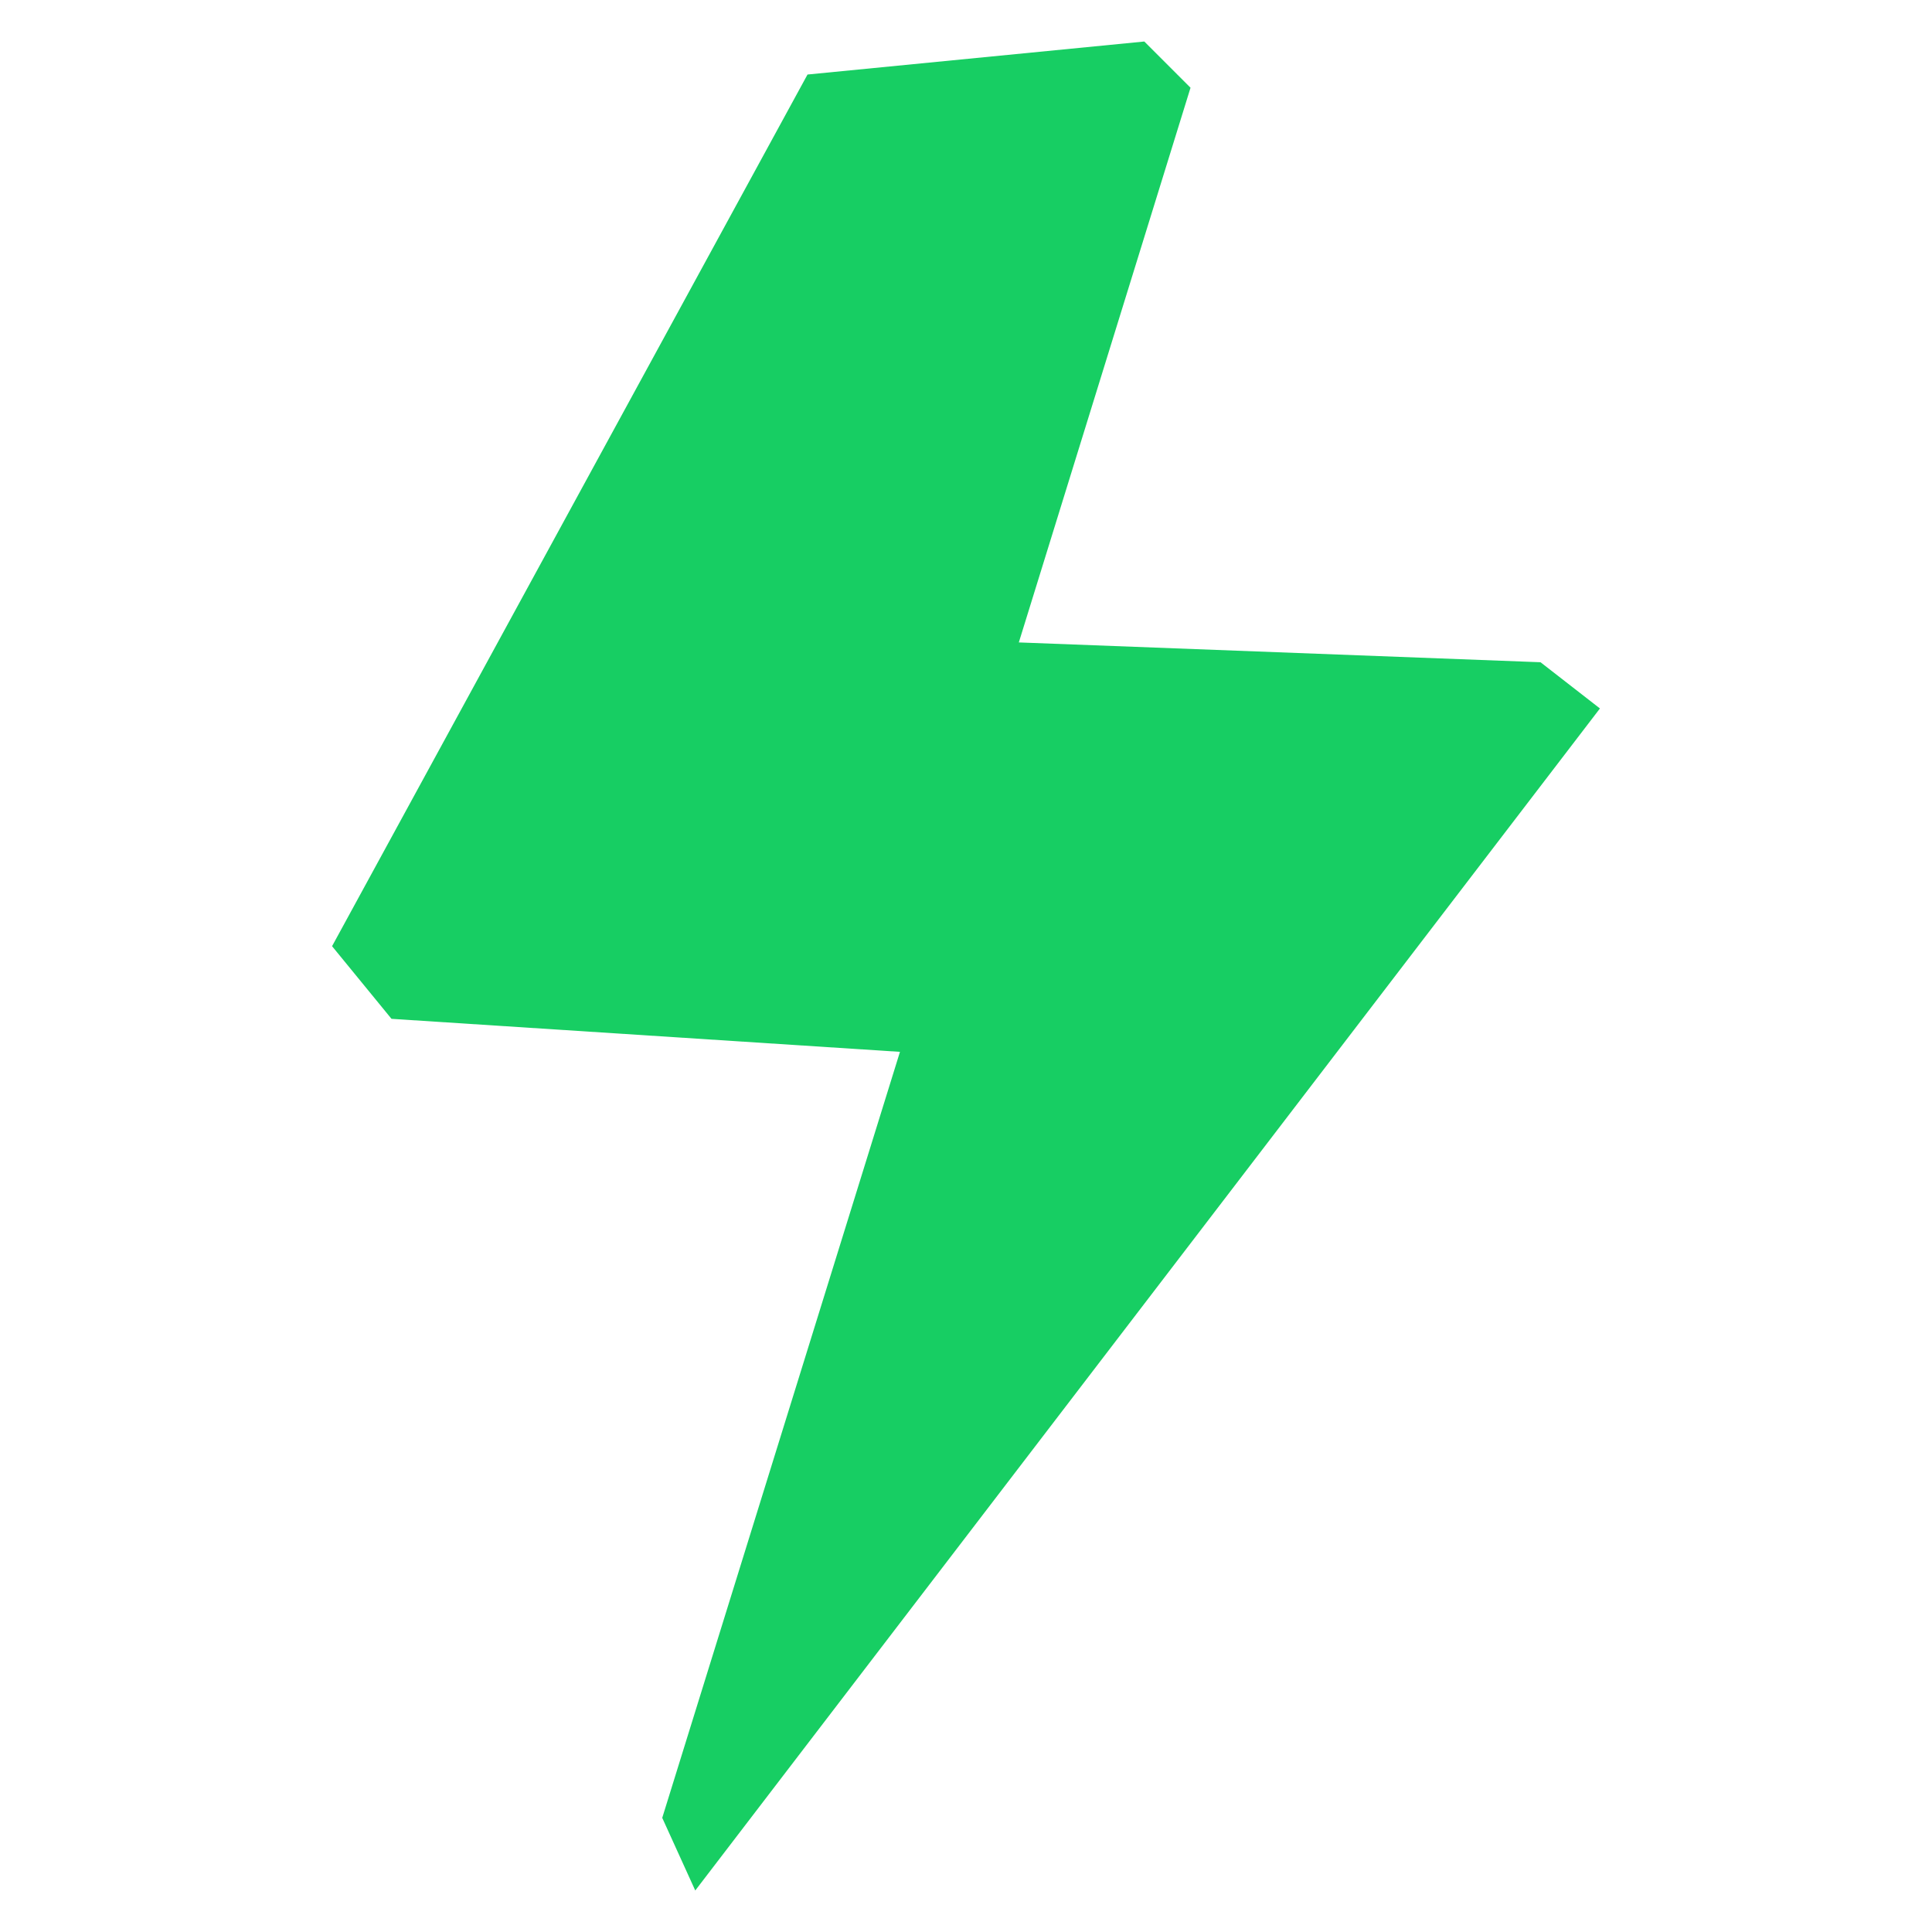
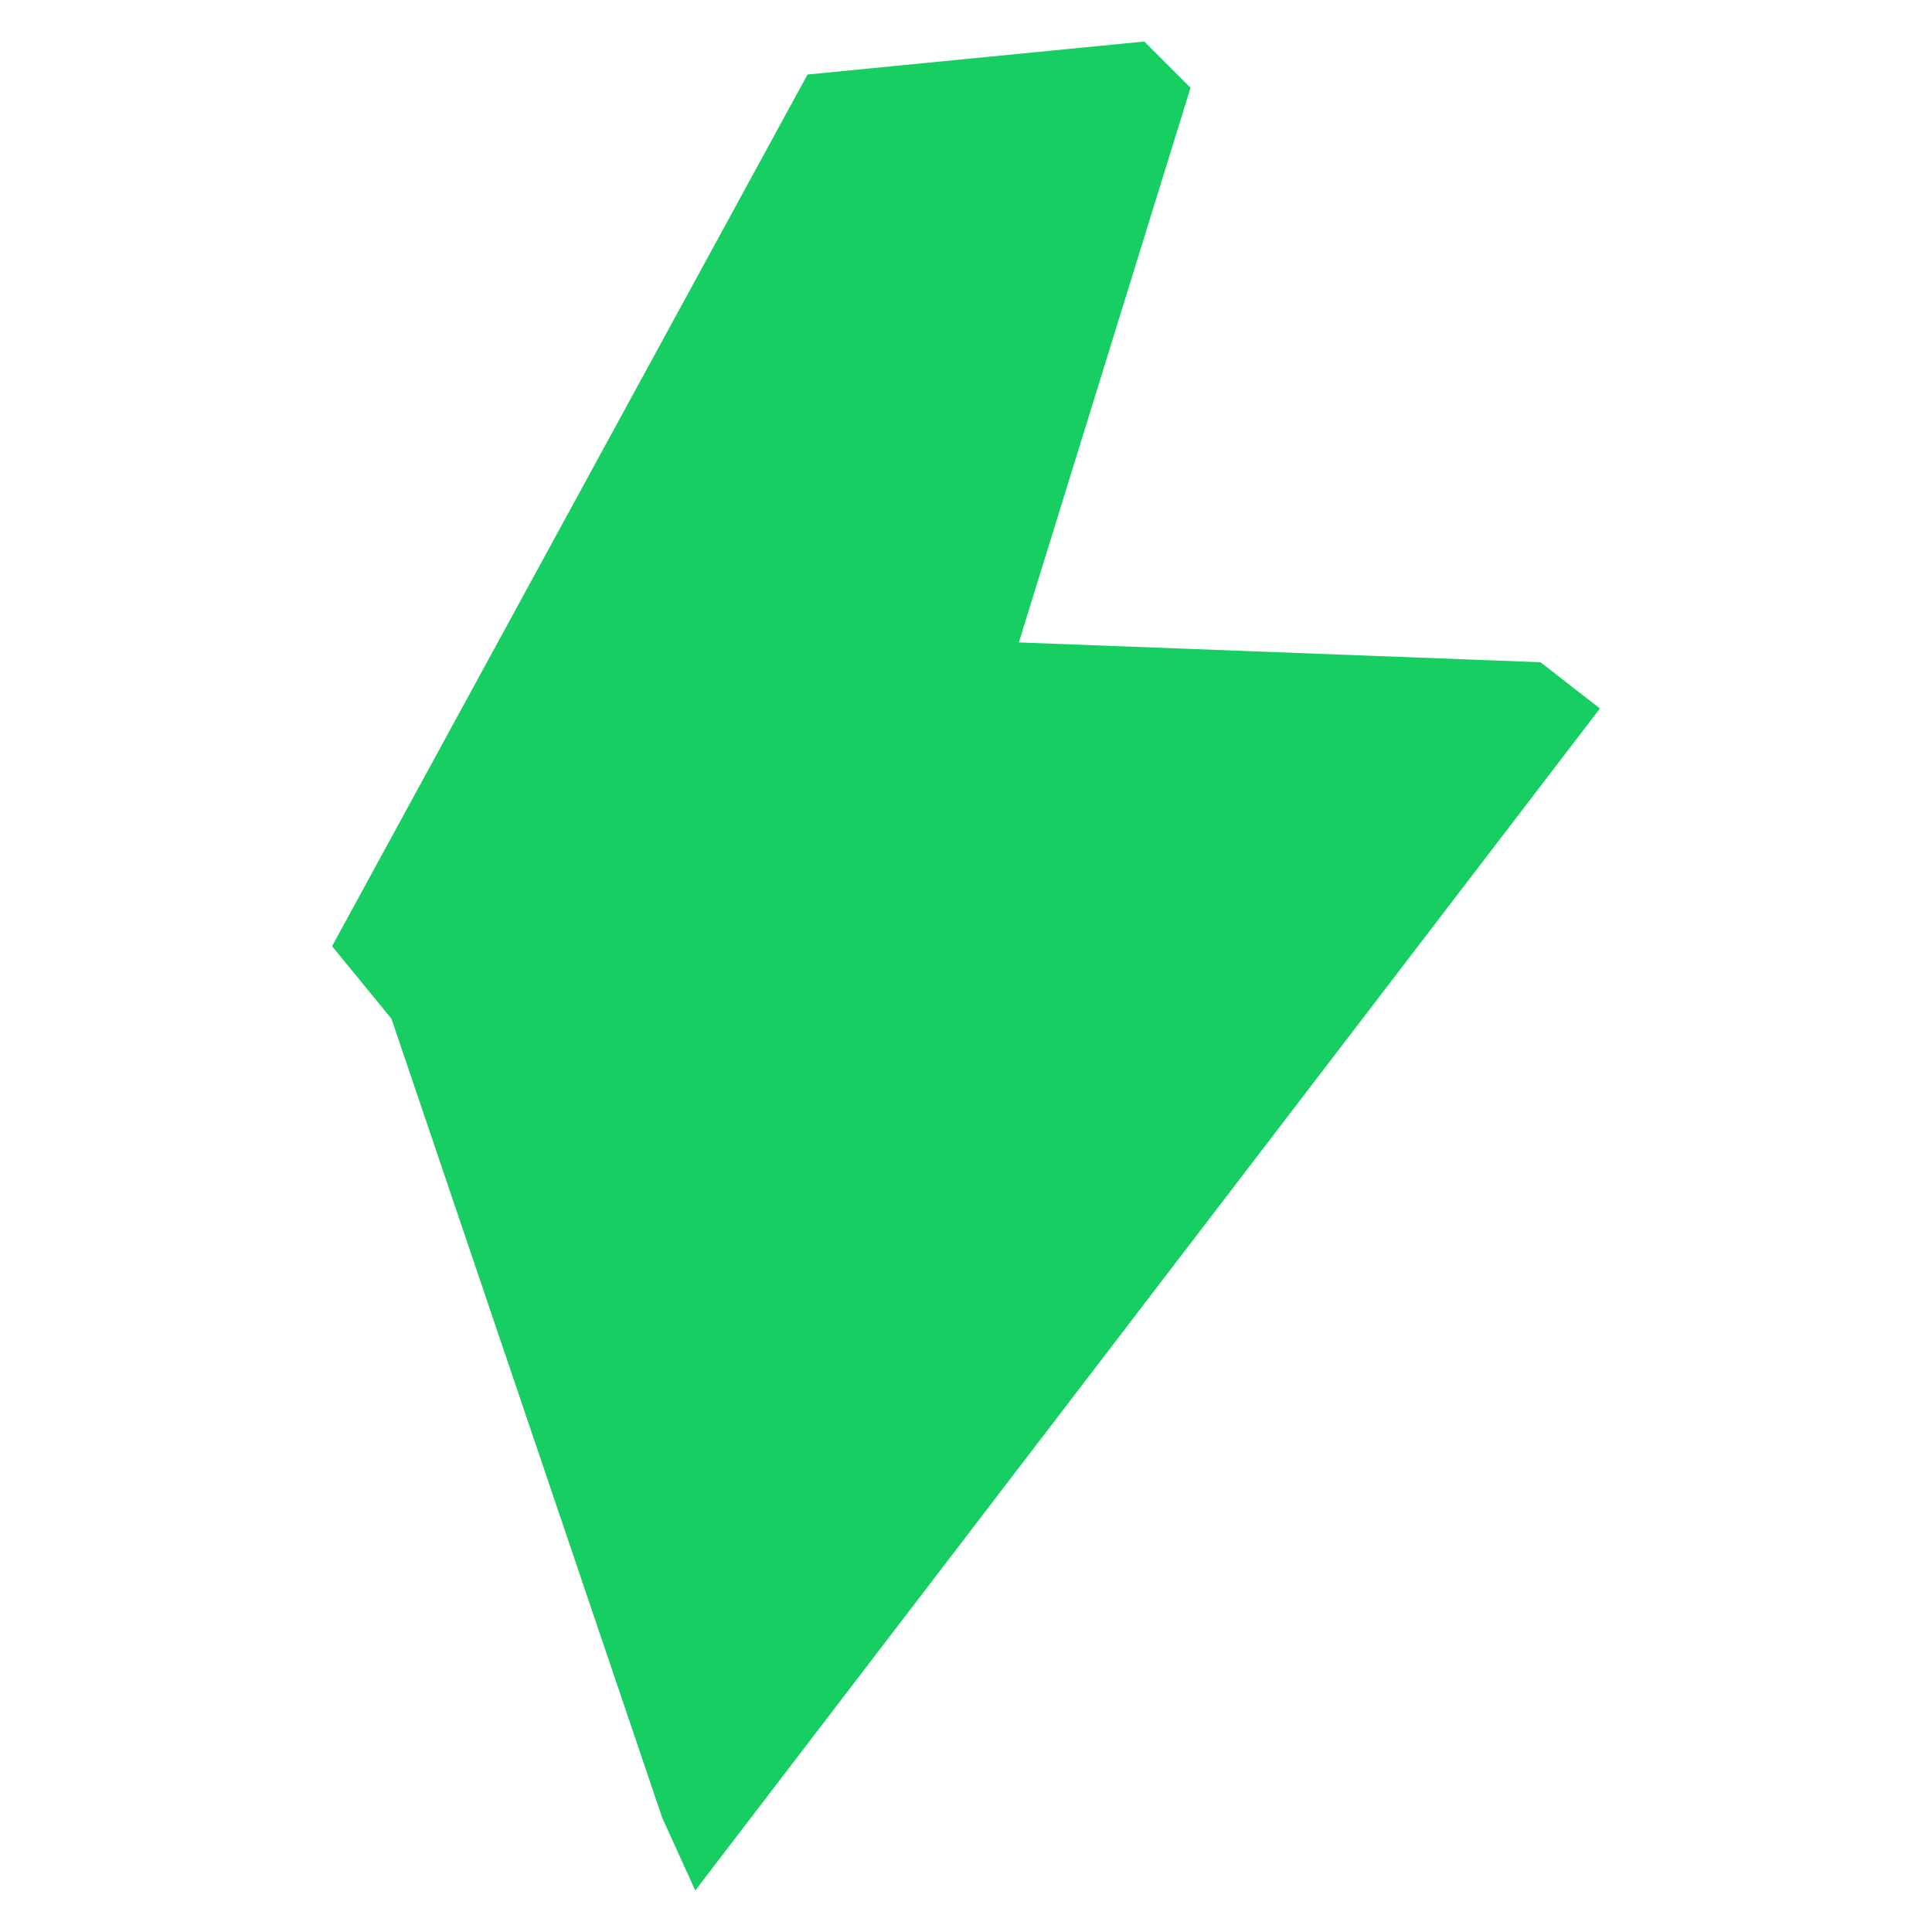
<svg xmlns="http://www.w3.org/2000/svg" width="512" height="512" viewBox="0 0 512 512">
  <g transform="translate(256, 256) scale(3.5)">
-     <path d="M577.5 143.5 L575 138 L593 80 L554.5 77.5 L550 72 L586 6 L611.5 3.5 L615 7 L602 49 L641.5 50.5 L646 54 Z" fill="#17CE63" transform="translate(-598, -73.5)" />
+     <path d="M577.5 143.5 L575 138 L554.5 77.5 L550 72 L586 6 L611.5 3.5 L615 7 L602 49 L641.5 50.5 L646 54 Z" fill="#17CE63" transform="translate(-598, -73.5)" />
  </g>
</svg>